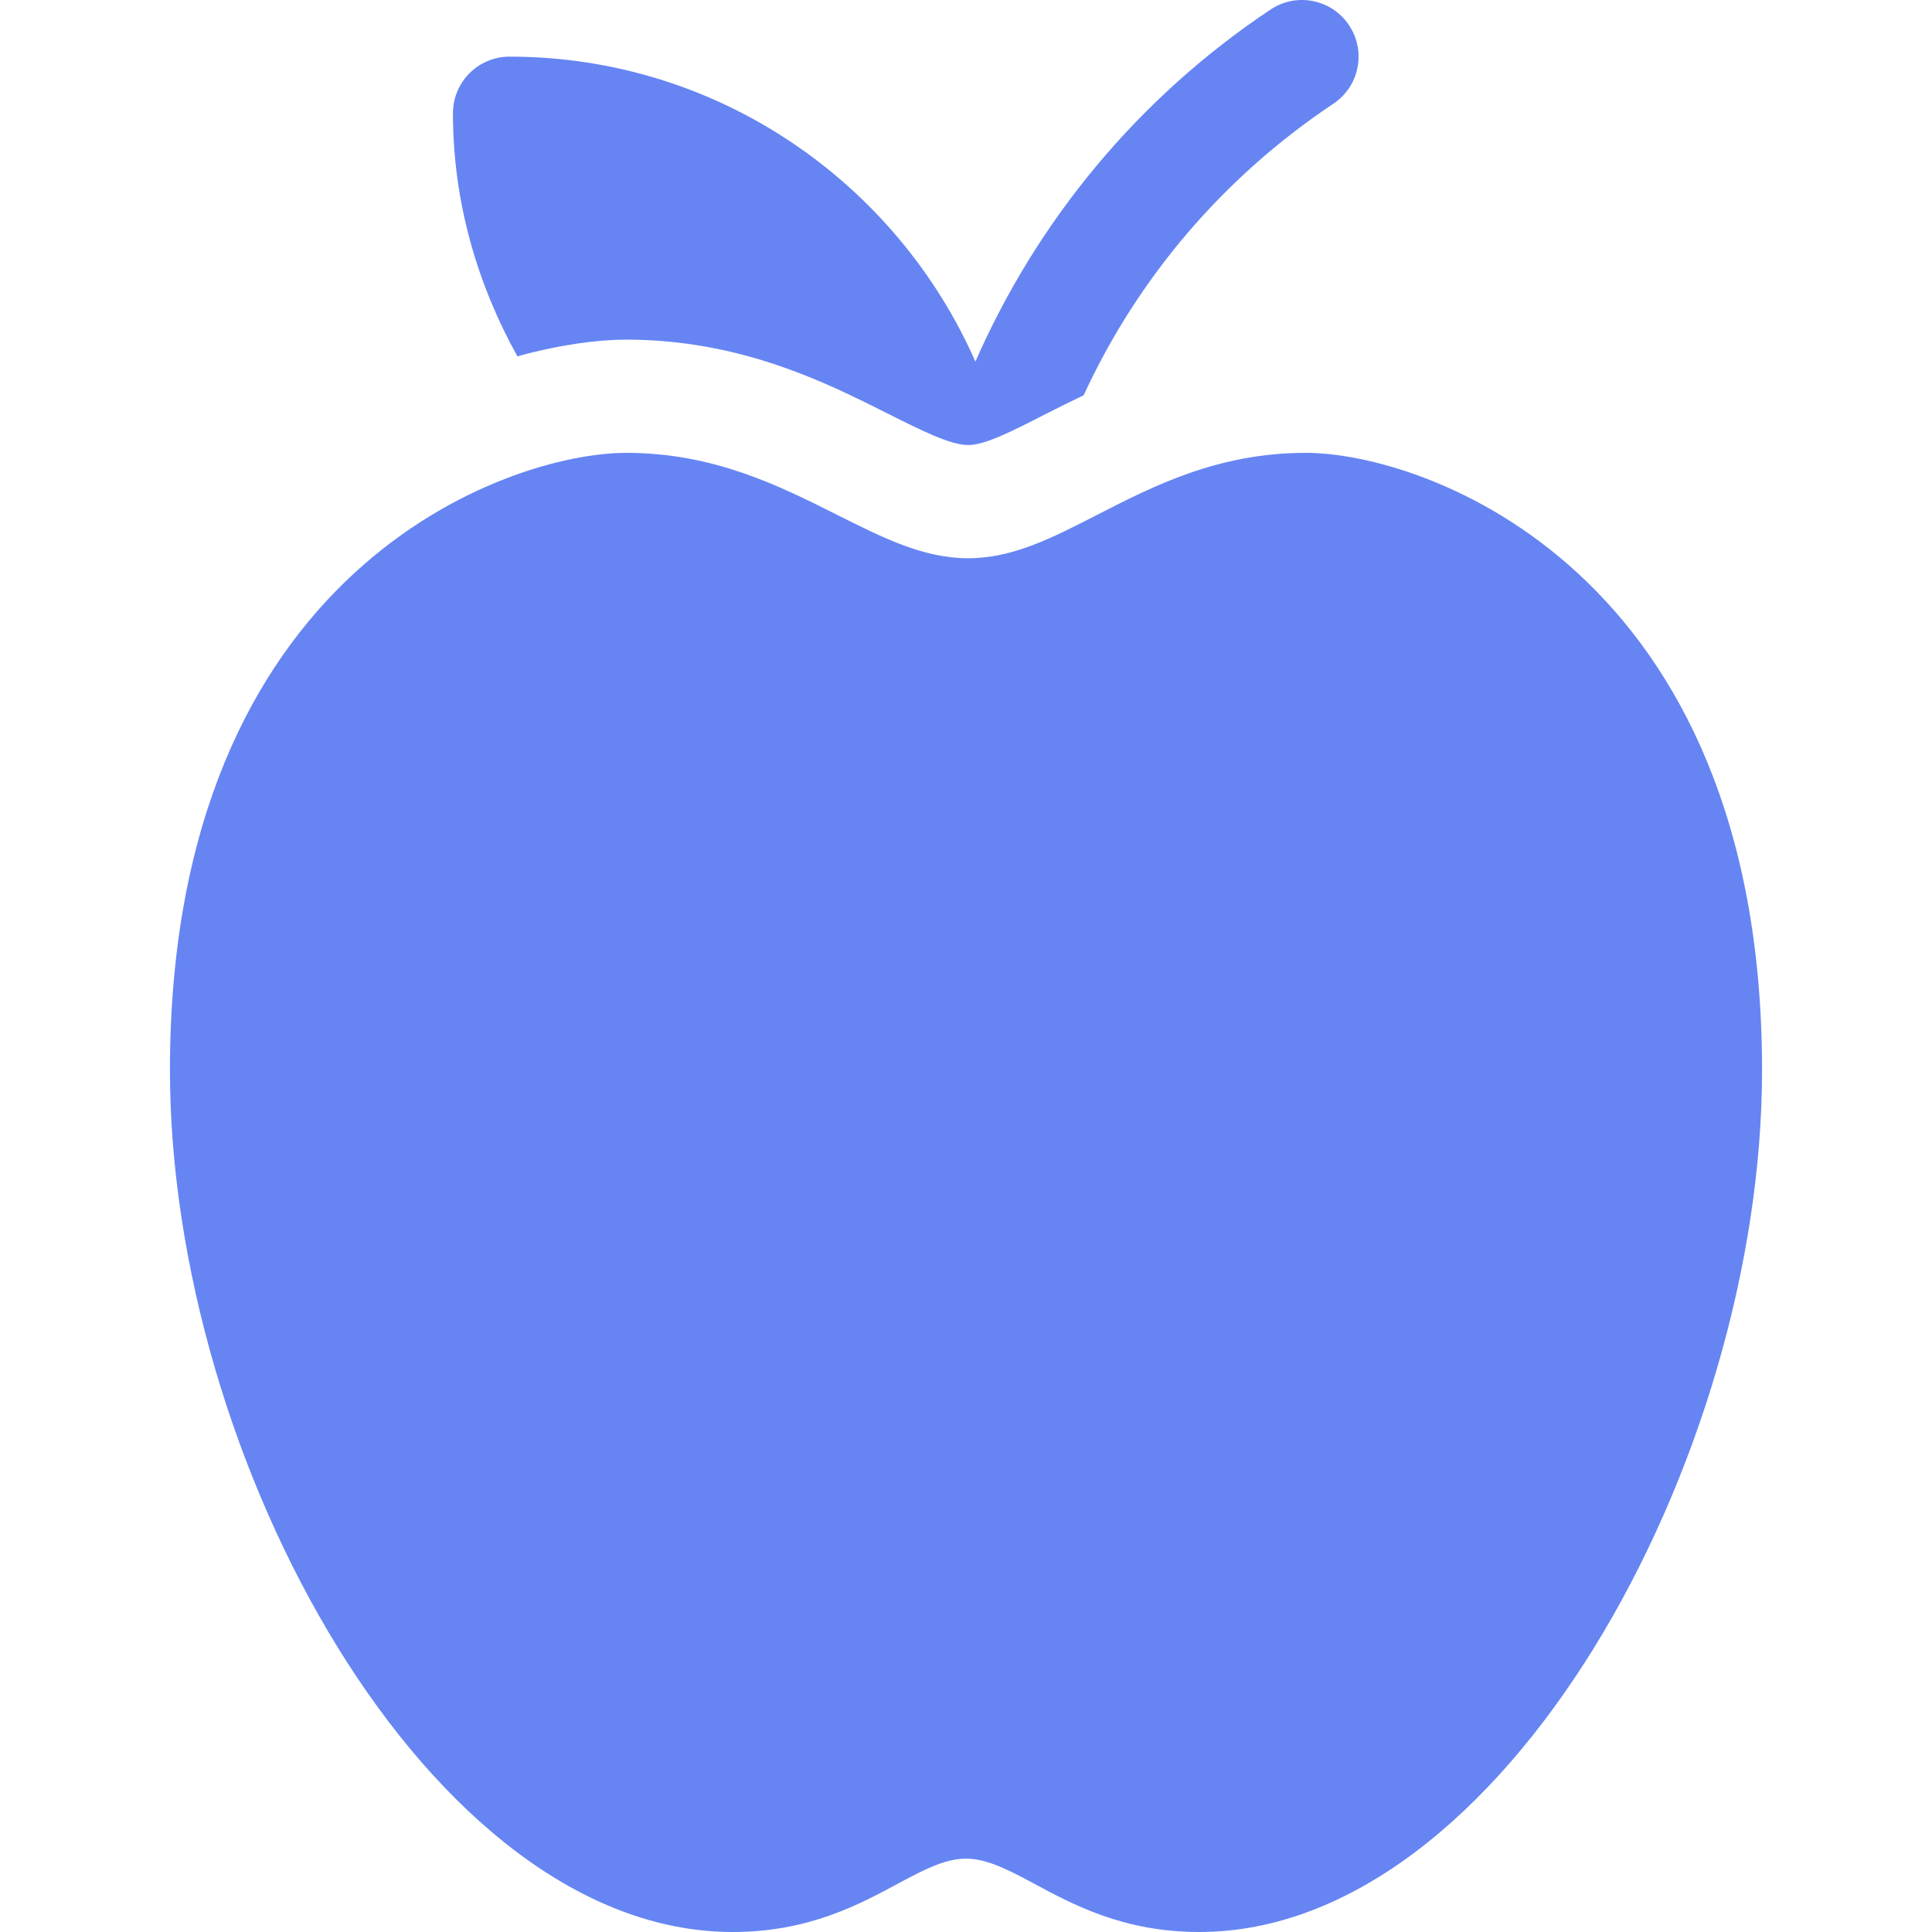
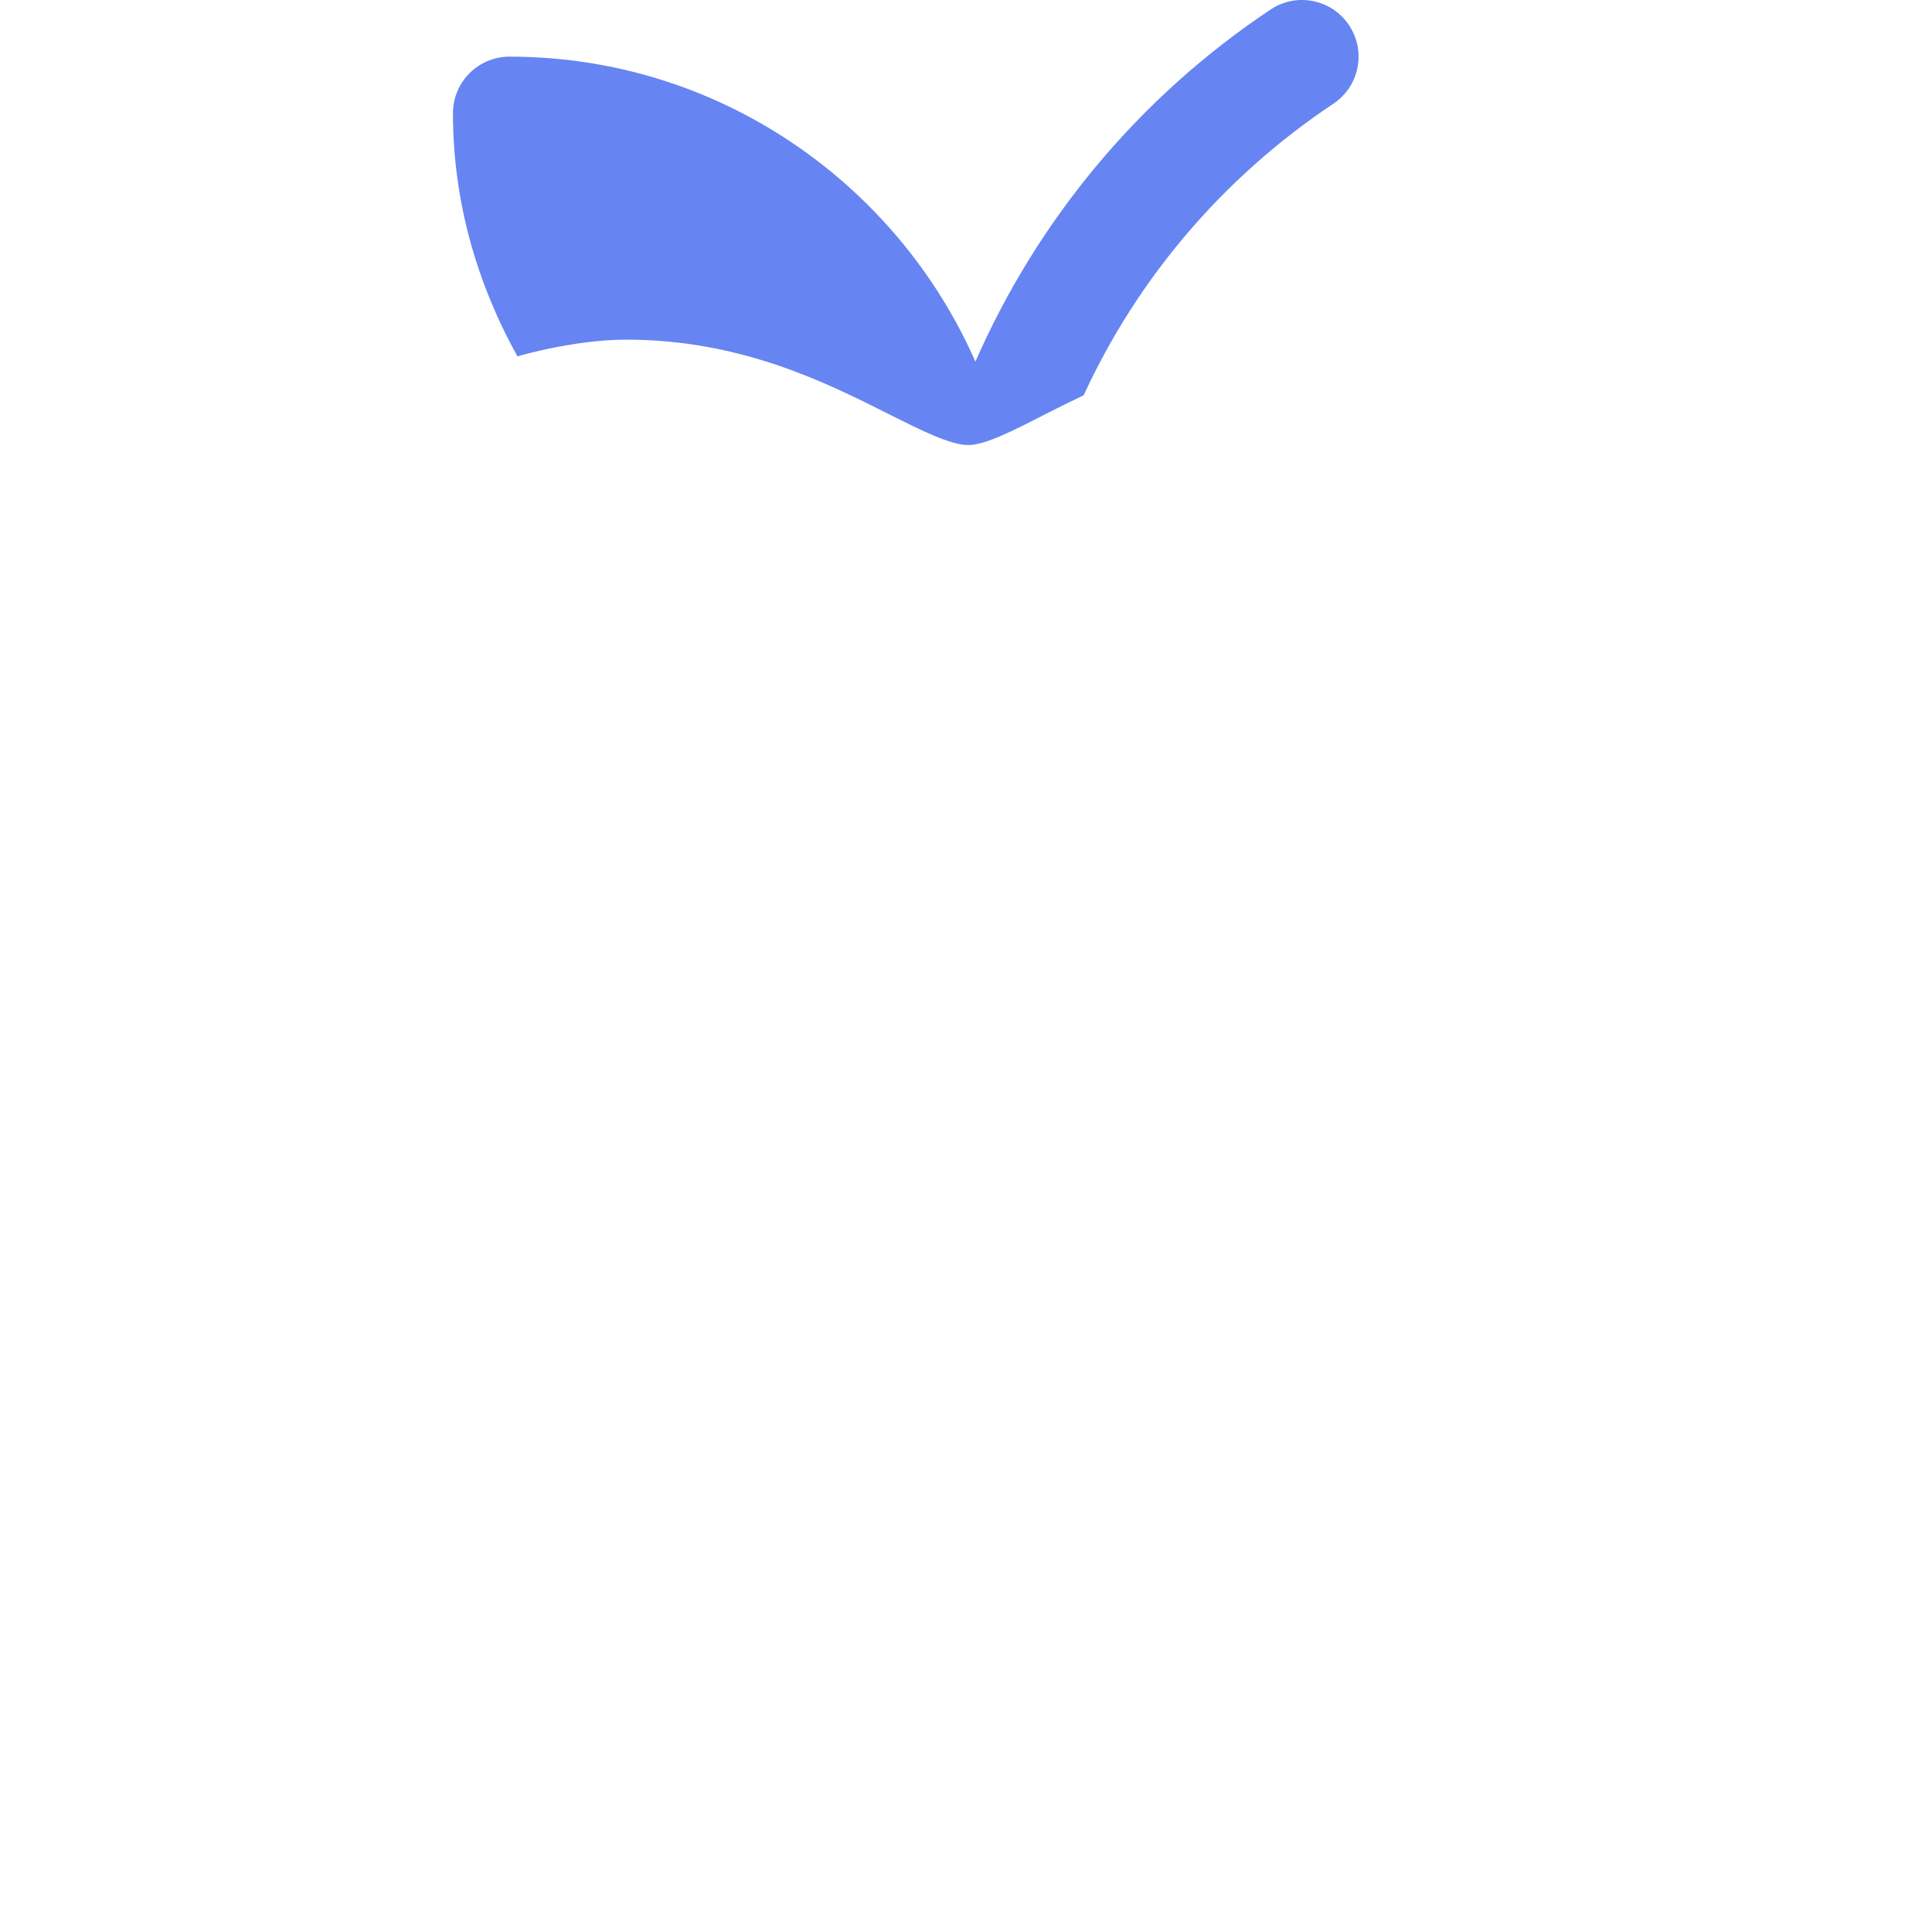
<svg xmlns="http://www.w3.org/2000/svg" version="1.1" width="512" height="512" x="0" y="0" viewBox="0 0 512.011 512.011" style="enable-background:new 0 0 512 512" xml:space="preserve" class="">
  <g>
-     <path d="M45.039 283.624c0 103.315 68.818 228.388 149.136 228.388 20.083 0 33.501-7.251 44.282-13.081 15.645-8.467 19.453-8.467 35.098 0 10.781 5.83 24.199 13.081 44.268 13.081 80.332 0 149.15-125.072 149.15-228.388 0-132.744-89.546-163.612-120.908-163.612-23.262 0-40.313 8.745-55.371 16.465-11.997 6.152-22.354 11.47-34.116 11.47-11.821 0-22.456-5.347-34.775-11.528-15.308-7.69-32.681-16.406-55.854-16.406-31.364-.002-120.91 30.867-120.91 163.611zM120.039 30.011c0 23.485 6.456 45.266 17.075 64.42 11.378-3.129 21.414-4.42 28.834-4.42 30.308 0 52.866 11.323 69.316 19.6 8.936 4.482 16.611 8.335 21.313 8.335 4.512 0 11.865-3.779 20.391-8.145 3.115-1.597 6.658-3.334 10.223-5.054 14.277-30.992 36.96-57.786 66.169-77.256 6.899-4.6 8.76-13.901 4.16-20.801-4.585-6.899-13.916-8.774-20.801-4.16-35.013 23.335-61.776 55.816-78.221 93.296-20.933-47.494-68.309-80.815-123.459-80.815-8.291 0-15 6.709-15 15z" fill="#6685f3" data-original="#000000" class="" />
+     <path d="M45.039 283.624zM120.039 30.011c0 23.485 6.456 45.266 17.075 64.42 11.378-3.129 21.414-4.42 28.834-4.42 30.308 0 52.866 11.323 69.316 19.6 8.936 4.482 16.611 8.335 21.313 8.335 4.512 0 11.865-3.779 20.391-8.145 3.115-1.597 6.658-3.334 10.223-5.054 14.277-30.992 36.96-57.786 66.169-77.256 6.899-4.6 8.76-13.901 4.16-20.801-4.585-6.899-13.916-8.774-20.801-4.16-35.013 23.335-61.776 55.816-78.221 93.296-20.933-47.494-68.309-80.815-123.459-80.815-8.291 0-15 6.709-15 15z" fill="#6685f3" data-original="#000000" class="" />
  </g>
</svg>